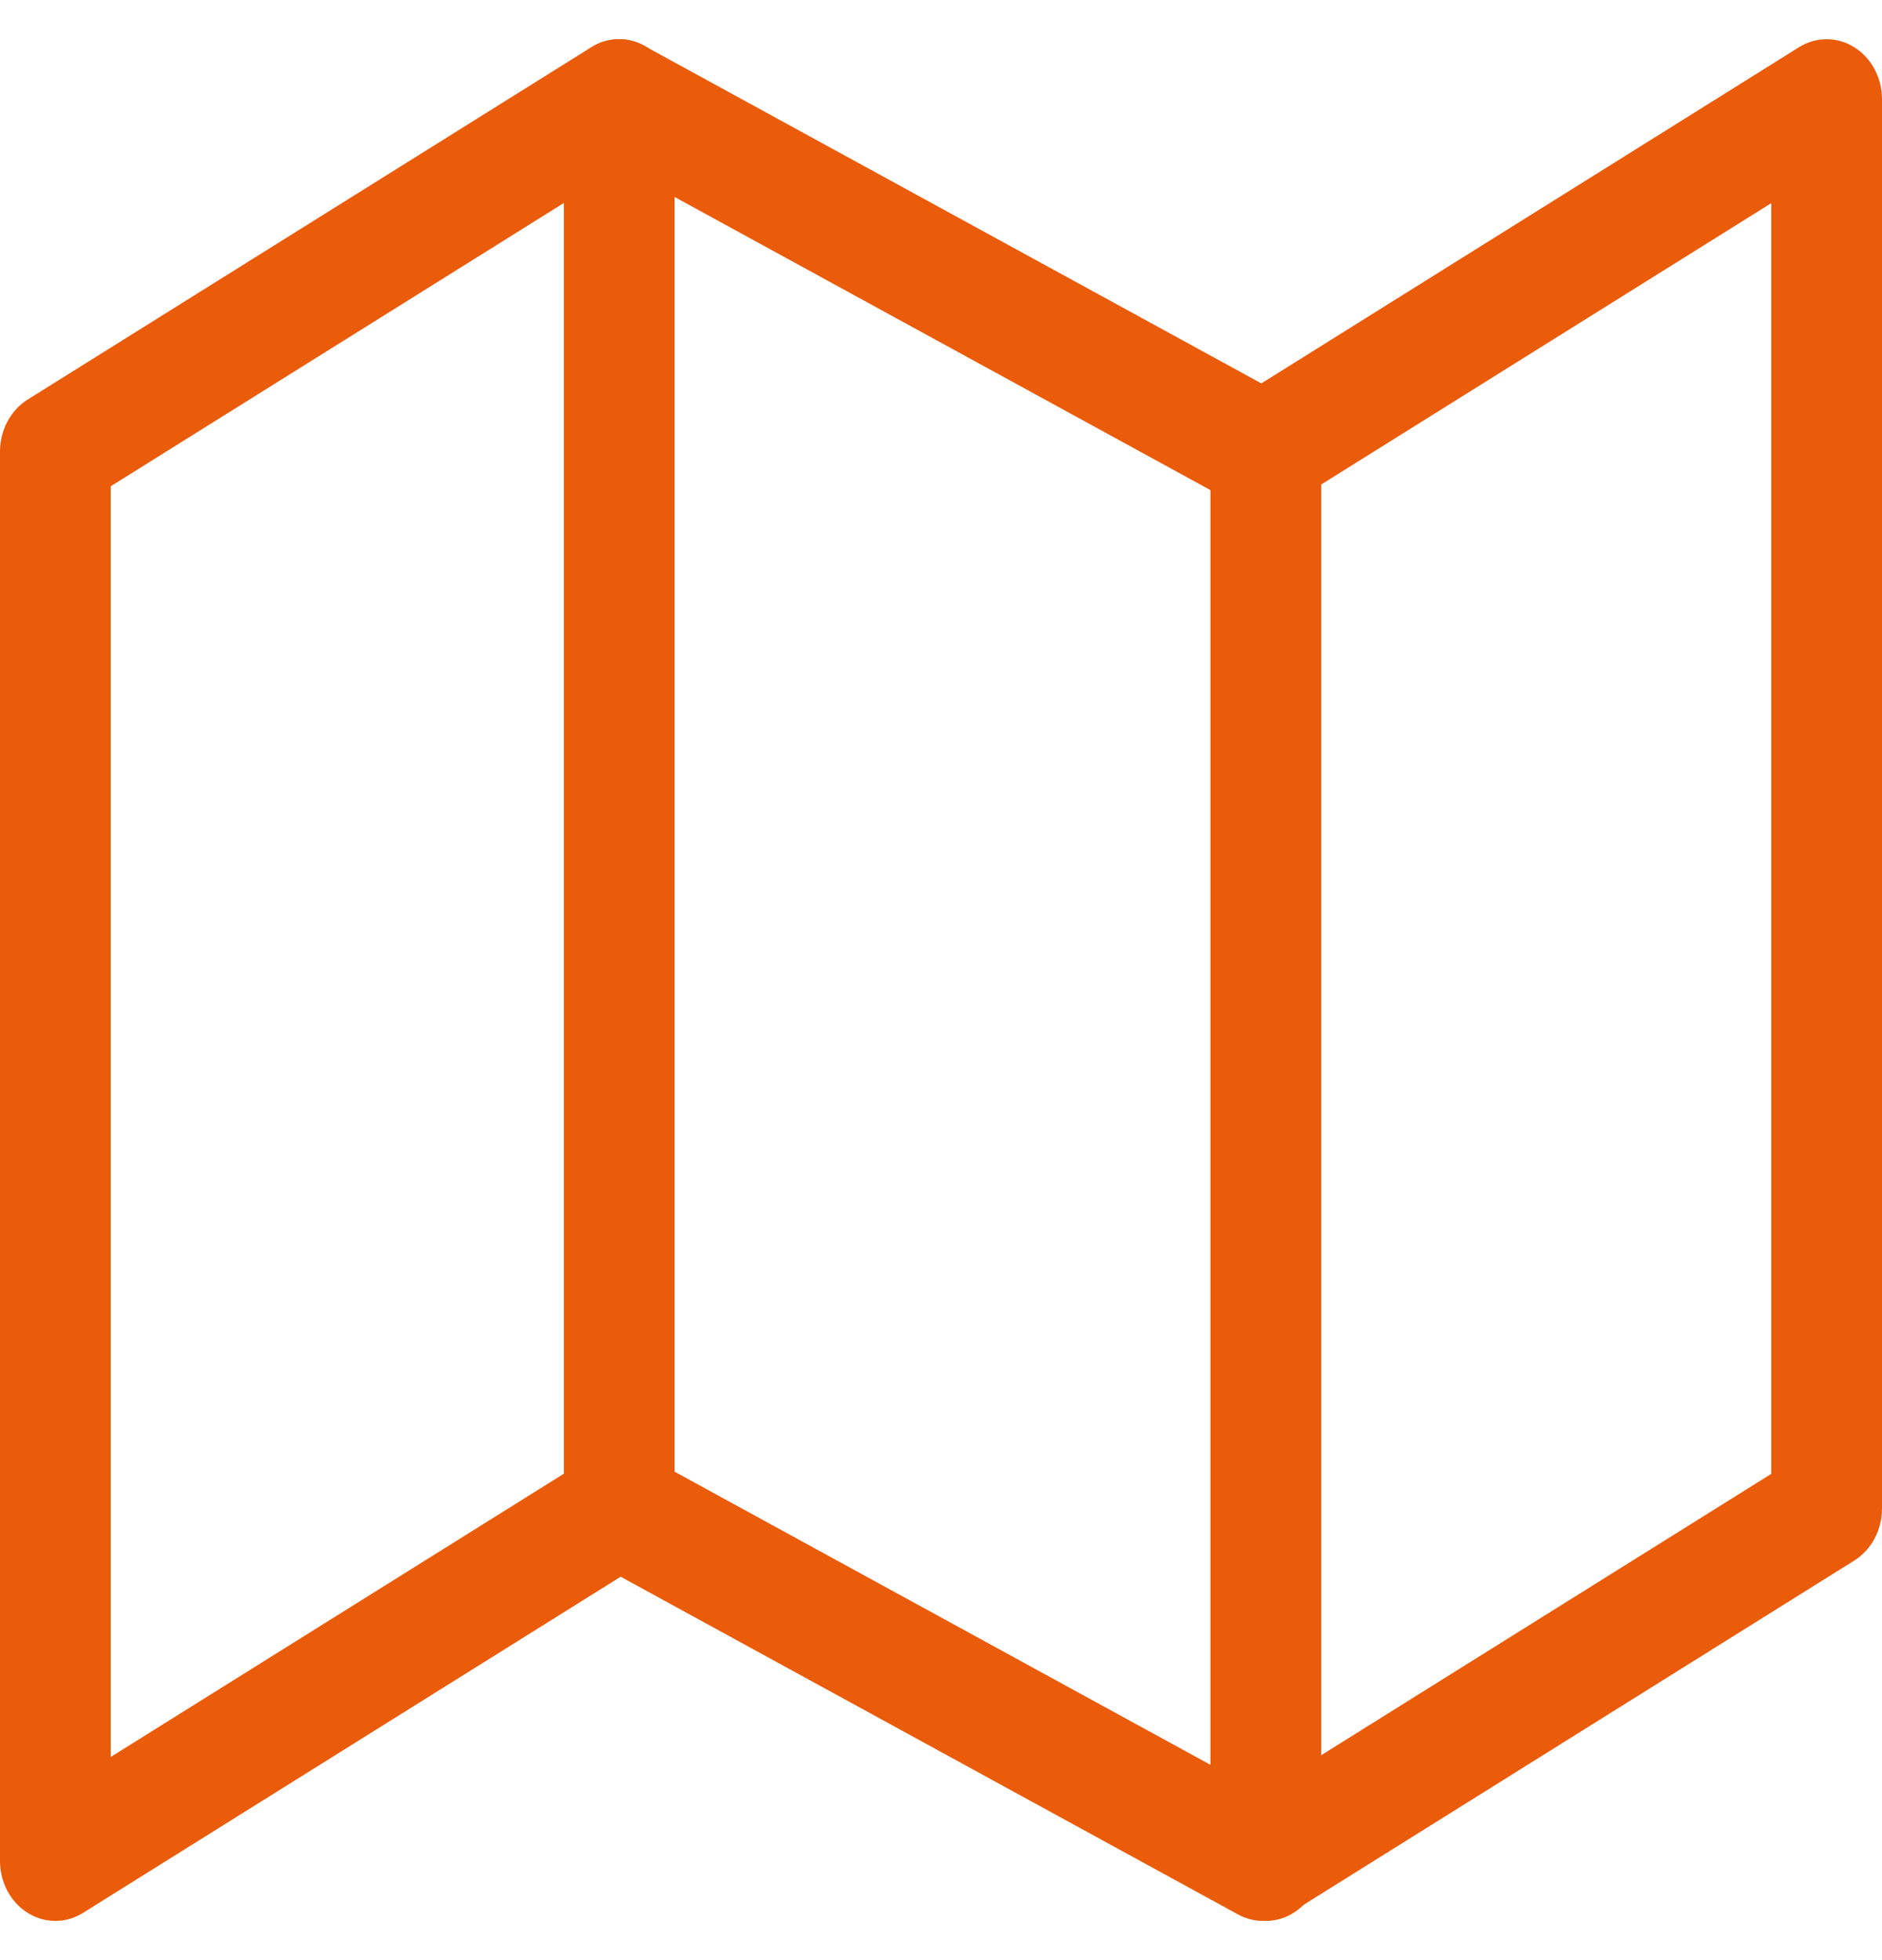
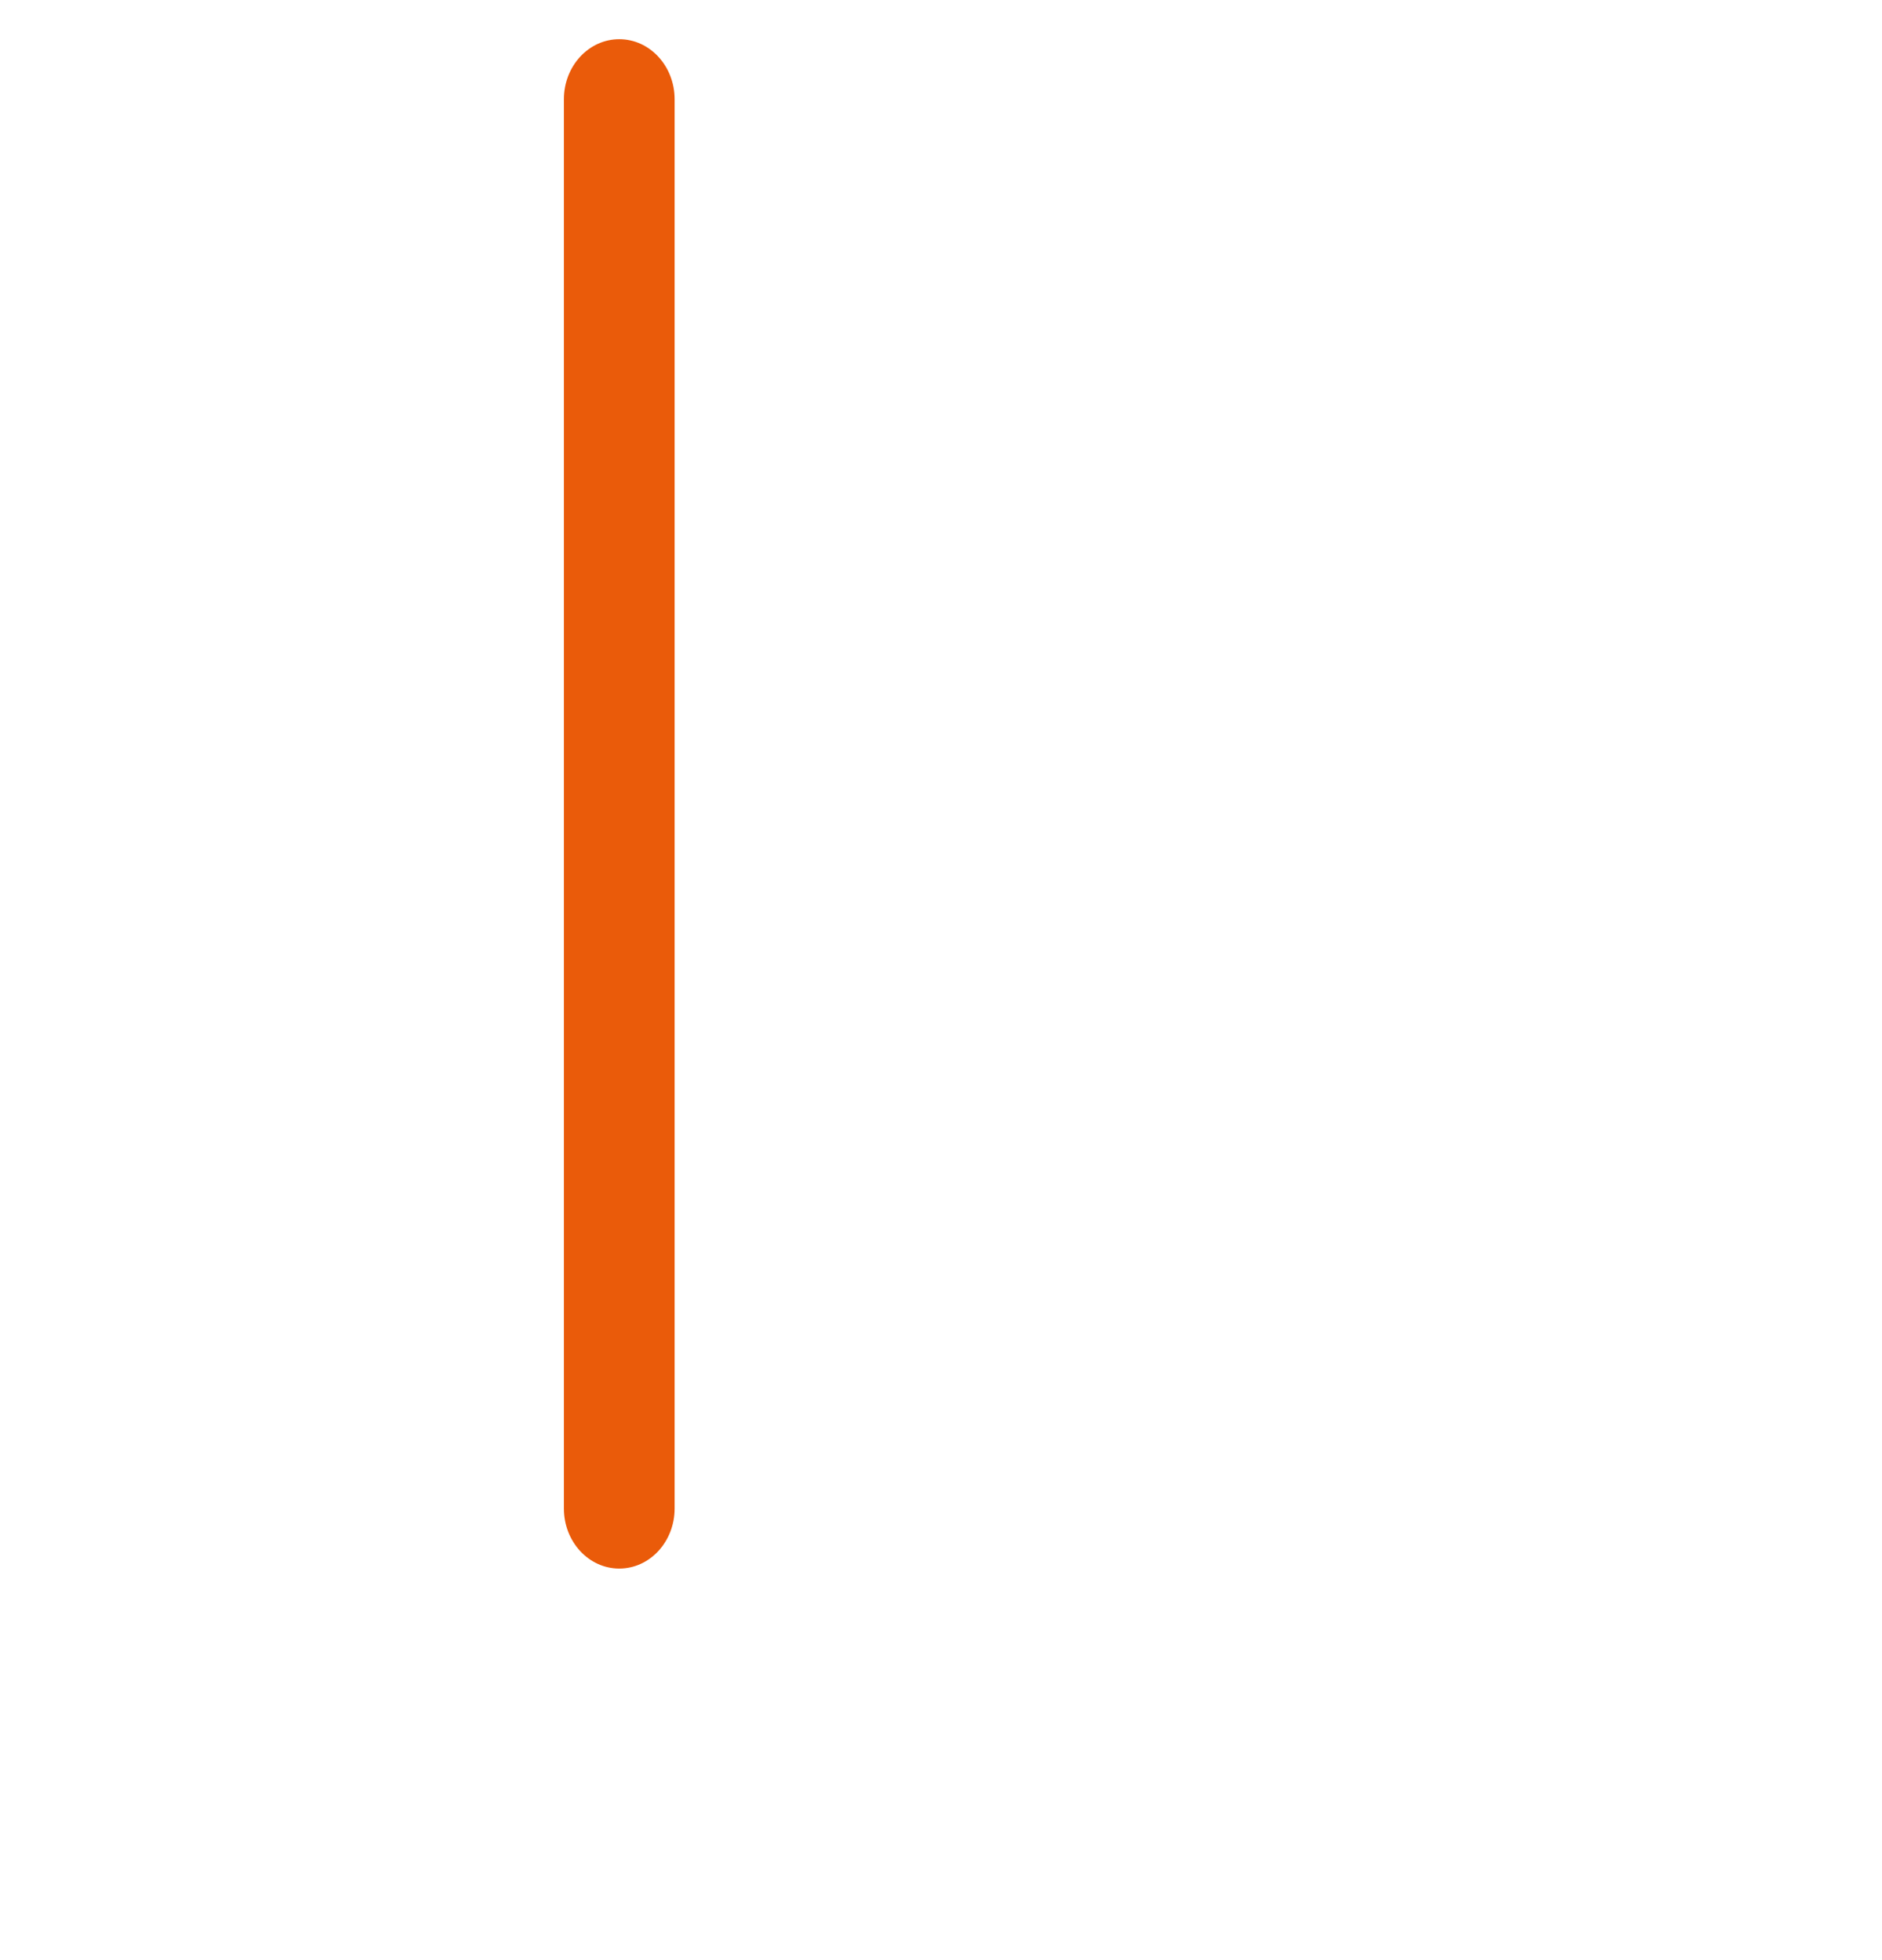
<svg xmlns="http://www.w3.org/2000/svg" width="24" height="25" viewBox="0 0 24 25" fill="none">
  <g clip-path="url(#clip0_522_4808)">
-     <path fill-rule="evenodd" clip-rule="evenodd" d="M7.541 0.602C7.747 0.473 7.999 0.466 8.211 0.582L16.085 4.89L22.942 0.602C23.16 0.466 23.429 0.466 23.647 0.603C23.866 0.74 24 0.992 24 1.266V19.24C24 19.514 23.865 19.767 23.646 19.904L16.459 24.398C16.253 24.526 16.002 24.534 15.789 24.418L7.915 20.11L1.058 24.398C0.84 24.534 0.571 24.534 0.353 24.397C0.134 24.26 0 24.008 0 23.734V5.76C0 5.486 0.135 5.233 0.353 5.096L7.541 0.602ZM7.915 2.136L1.412 6.202V22.409L7.541 18.577C7.747 18.448 7.999 18.44 8.211 18.556L16.085 22.864L22.588 18.798V2.591L16.459 6.423C16.253 6.552 16.002 6.56 15.789 6.444L7.915 2.136Z" fill="#EA5B0A" />
-     <path fill-rule="evenodd" clip-rule="evenodd" d="M16.142 4.994C16.532 4.994 16.848 5.336 16.848 5.76V23.734C16.848 24.157 16.532 24.5 16.142 24.5C15.752 24.5 15.436 24.157 15.436 23.734V5.76C15.436 5.336 15.752 4.994 16.142 4.994Z" fill="#EA5B0A" />
    <path fill-rule="evenodd" clip-rule="evenodd" d="M7.897 0.5C8.287 0.5 8.603 0.843 8.603 1.266V19.24C8.603 19.663 8.287 20.006 7.897 20.006C7.507 20.006 7.191 19.663 7.191 19.24V1.266C7.191 0.843 7.507 0.5 7.897 0.5Z" fill="#EA5B0A" />
  </g>
  <defs>
    <clipPath id="clip0_522_4808">
      <rect width="24" height="24" fill="white" transform="translate(0 0.5)" />
    </clipPath>
  </defs>
</svg>